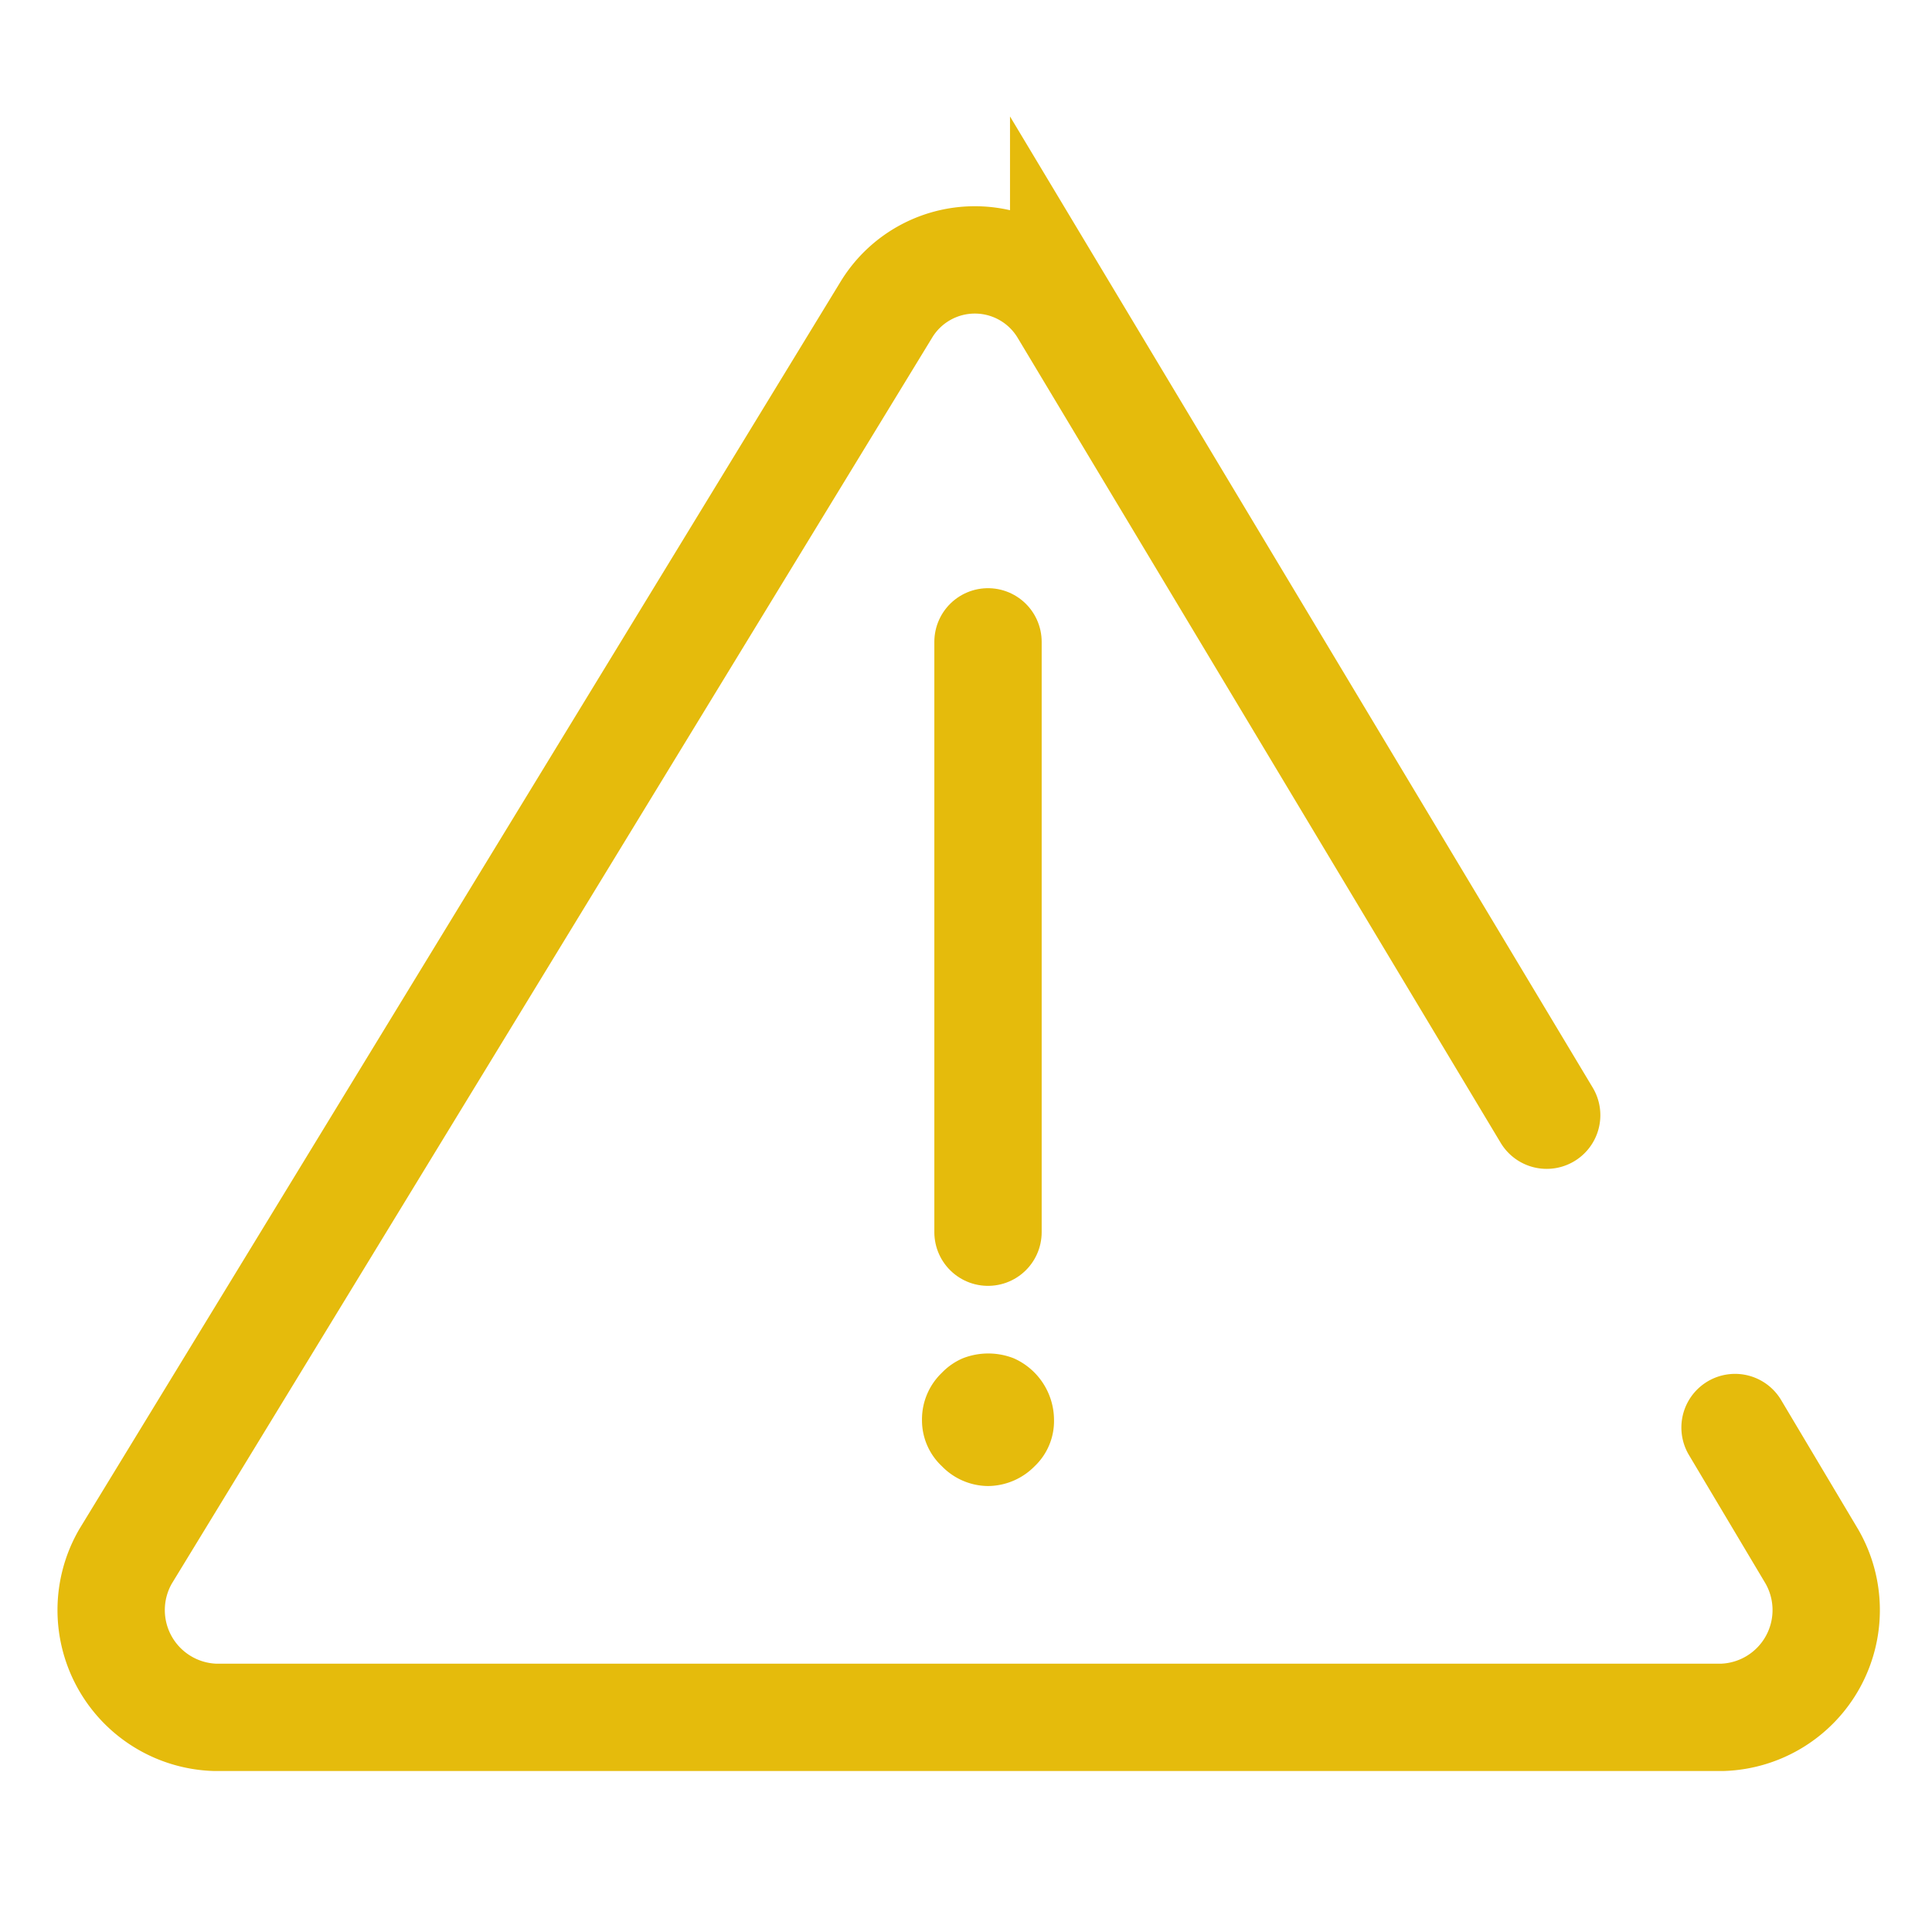
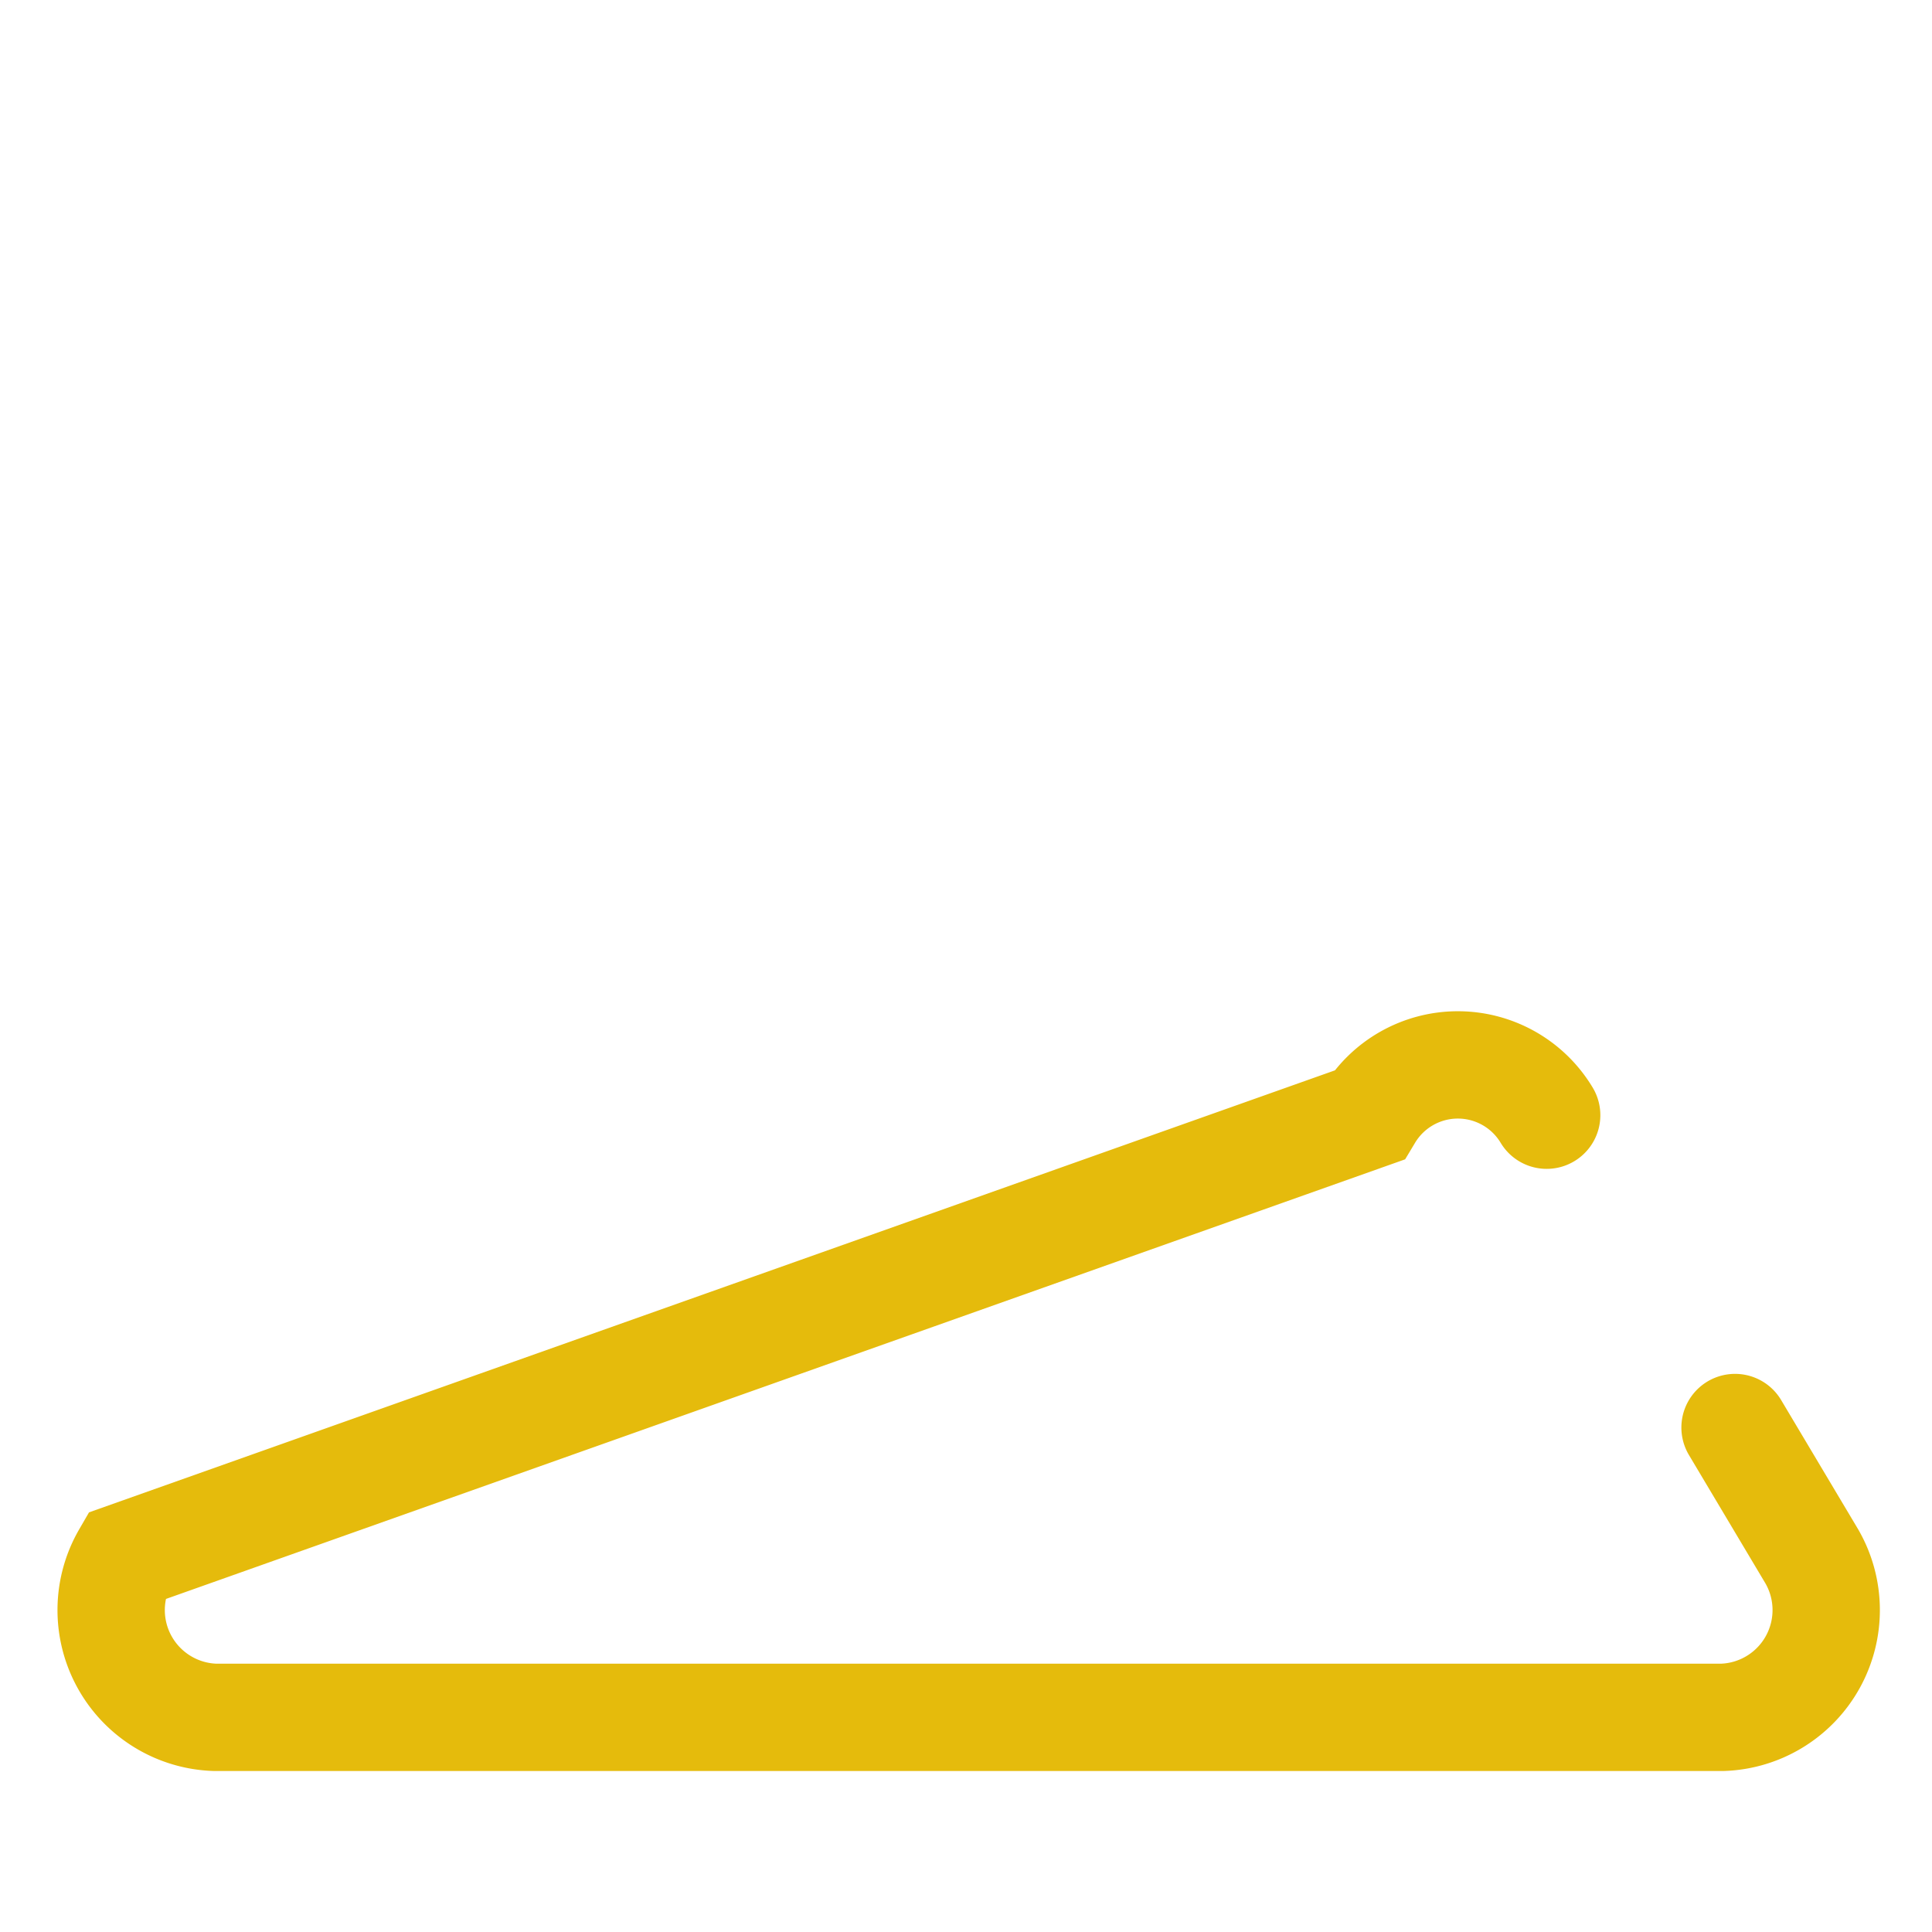
<svg xmlns="http://www.w3.org/2000/svg" id="Слой_2" data-name="Слой 2" viewBox="0 0 36 36">
  <defs>
    <style>.cls-1{fill:none;stroke:#e5bb0c;stroke-linecap:round;stroke-miterlimit:10;stroke-width:2px;}.cls-2{fill:#e5bb0c;}</style>
  </defs>
  <title>triangl_yellow</title>
-   <path class="cls-1" d="M28.82,20.78l-9-15a1.93,1.93,0,0,0-3.31,0L2.34,29A2,2,0,0,0,4,32H32.1a2,2,0,0,0,1.66-3L32.33,26.6" />
-   <line class="cls-1" x1="18.41" y1="11.96" x2="18.41" y2="22.96" />
-   <path class="cls-2" d="M18.41,27.69a1.21,1.21,0,0,1-.86-.37,1.17,1.17,0,0,1-.37-.86,1.2,1.2,0,0,1,.37-.88,1.19,1.19,0,0,1,.39-.27,1.3,1.3,0,0,1,.95,0,1.26,1.26,0,0,1,.75,1.15,1.16,1.16,0,0,1-.36.86A1.23,1.23,0,0,1,18.41,27.69Z" />
+   <path class="cls-1" d="M28.82,20.78a1.93,1.93,0,0,0-3.31,0L2.34,29A2,2,0,0,0,4,32H32.1a2,2,0,0,0,1.66-3L32.33,26.6" />
</svg>